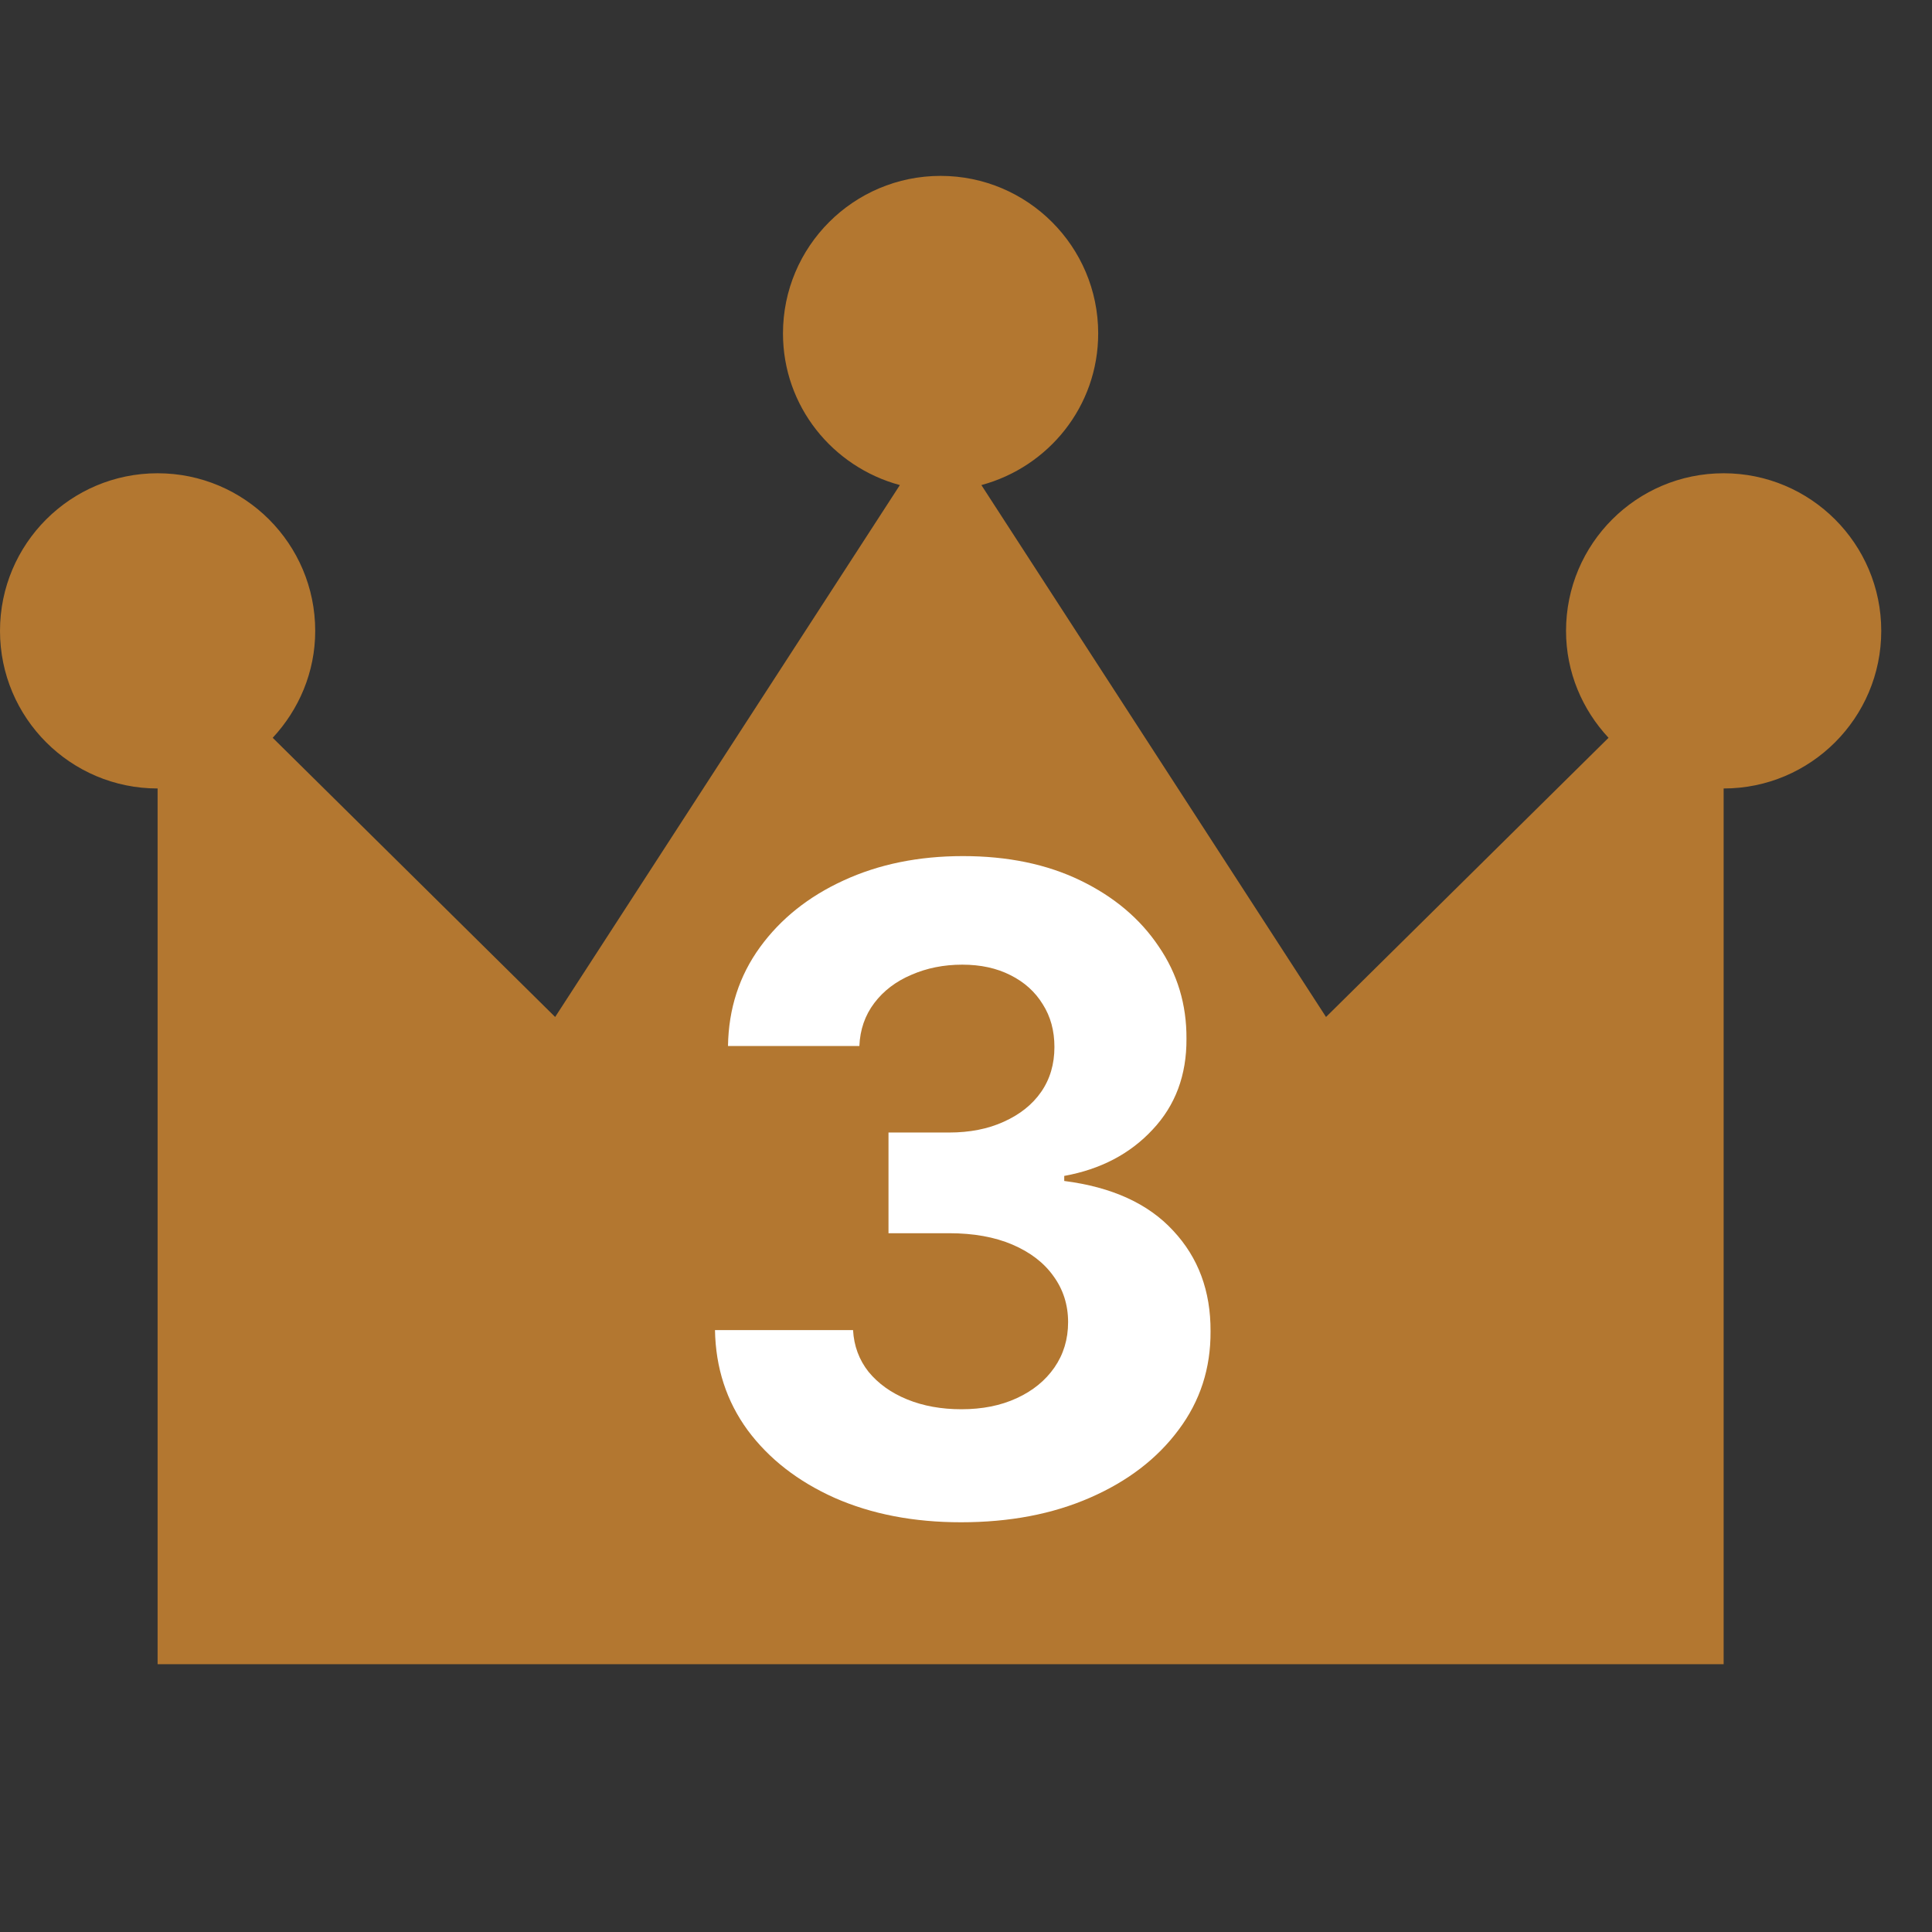
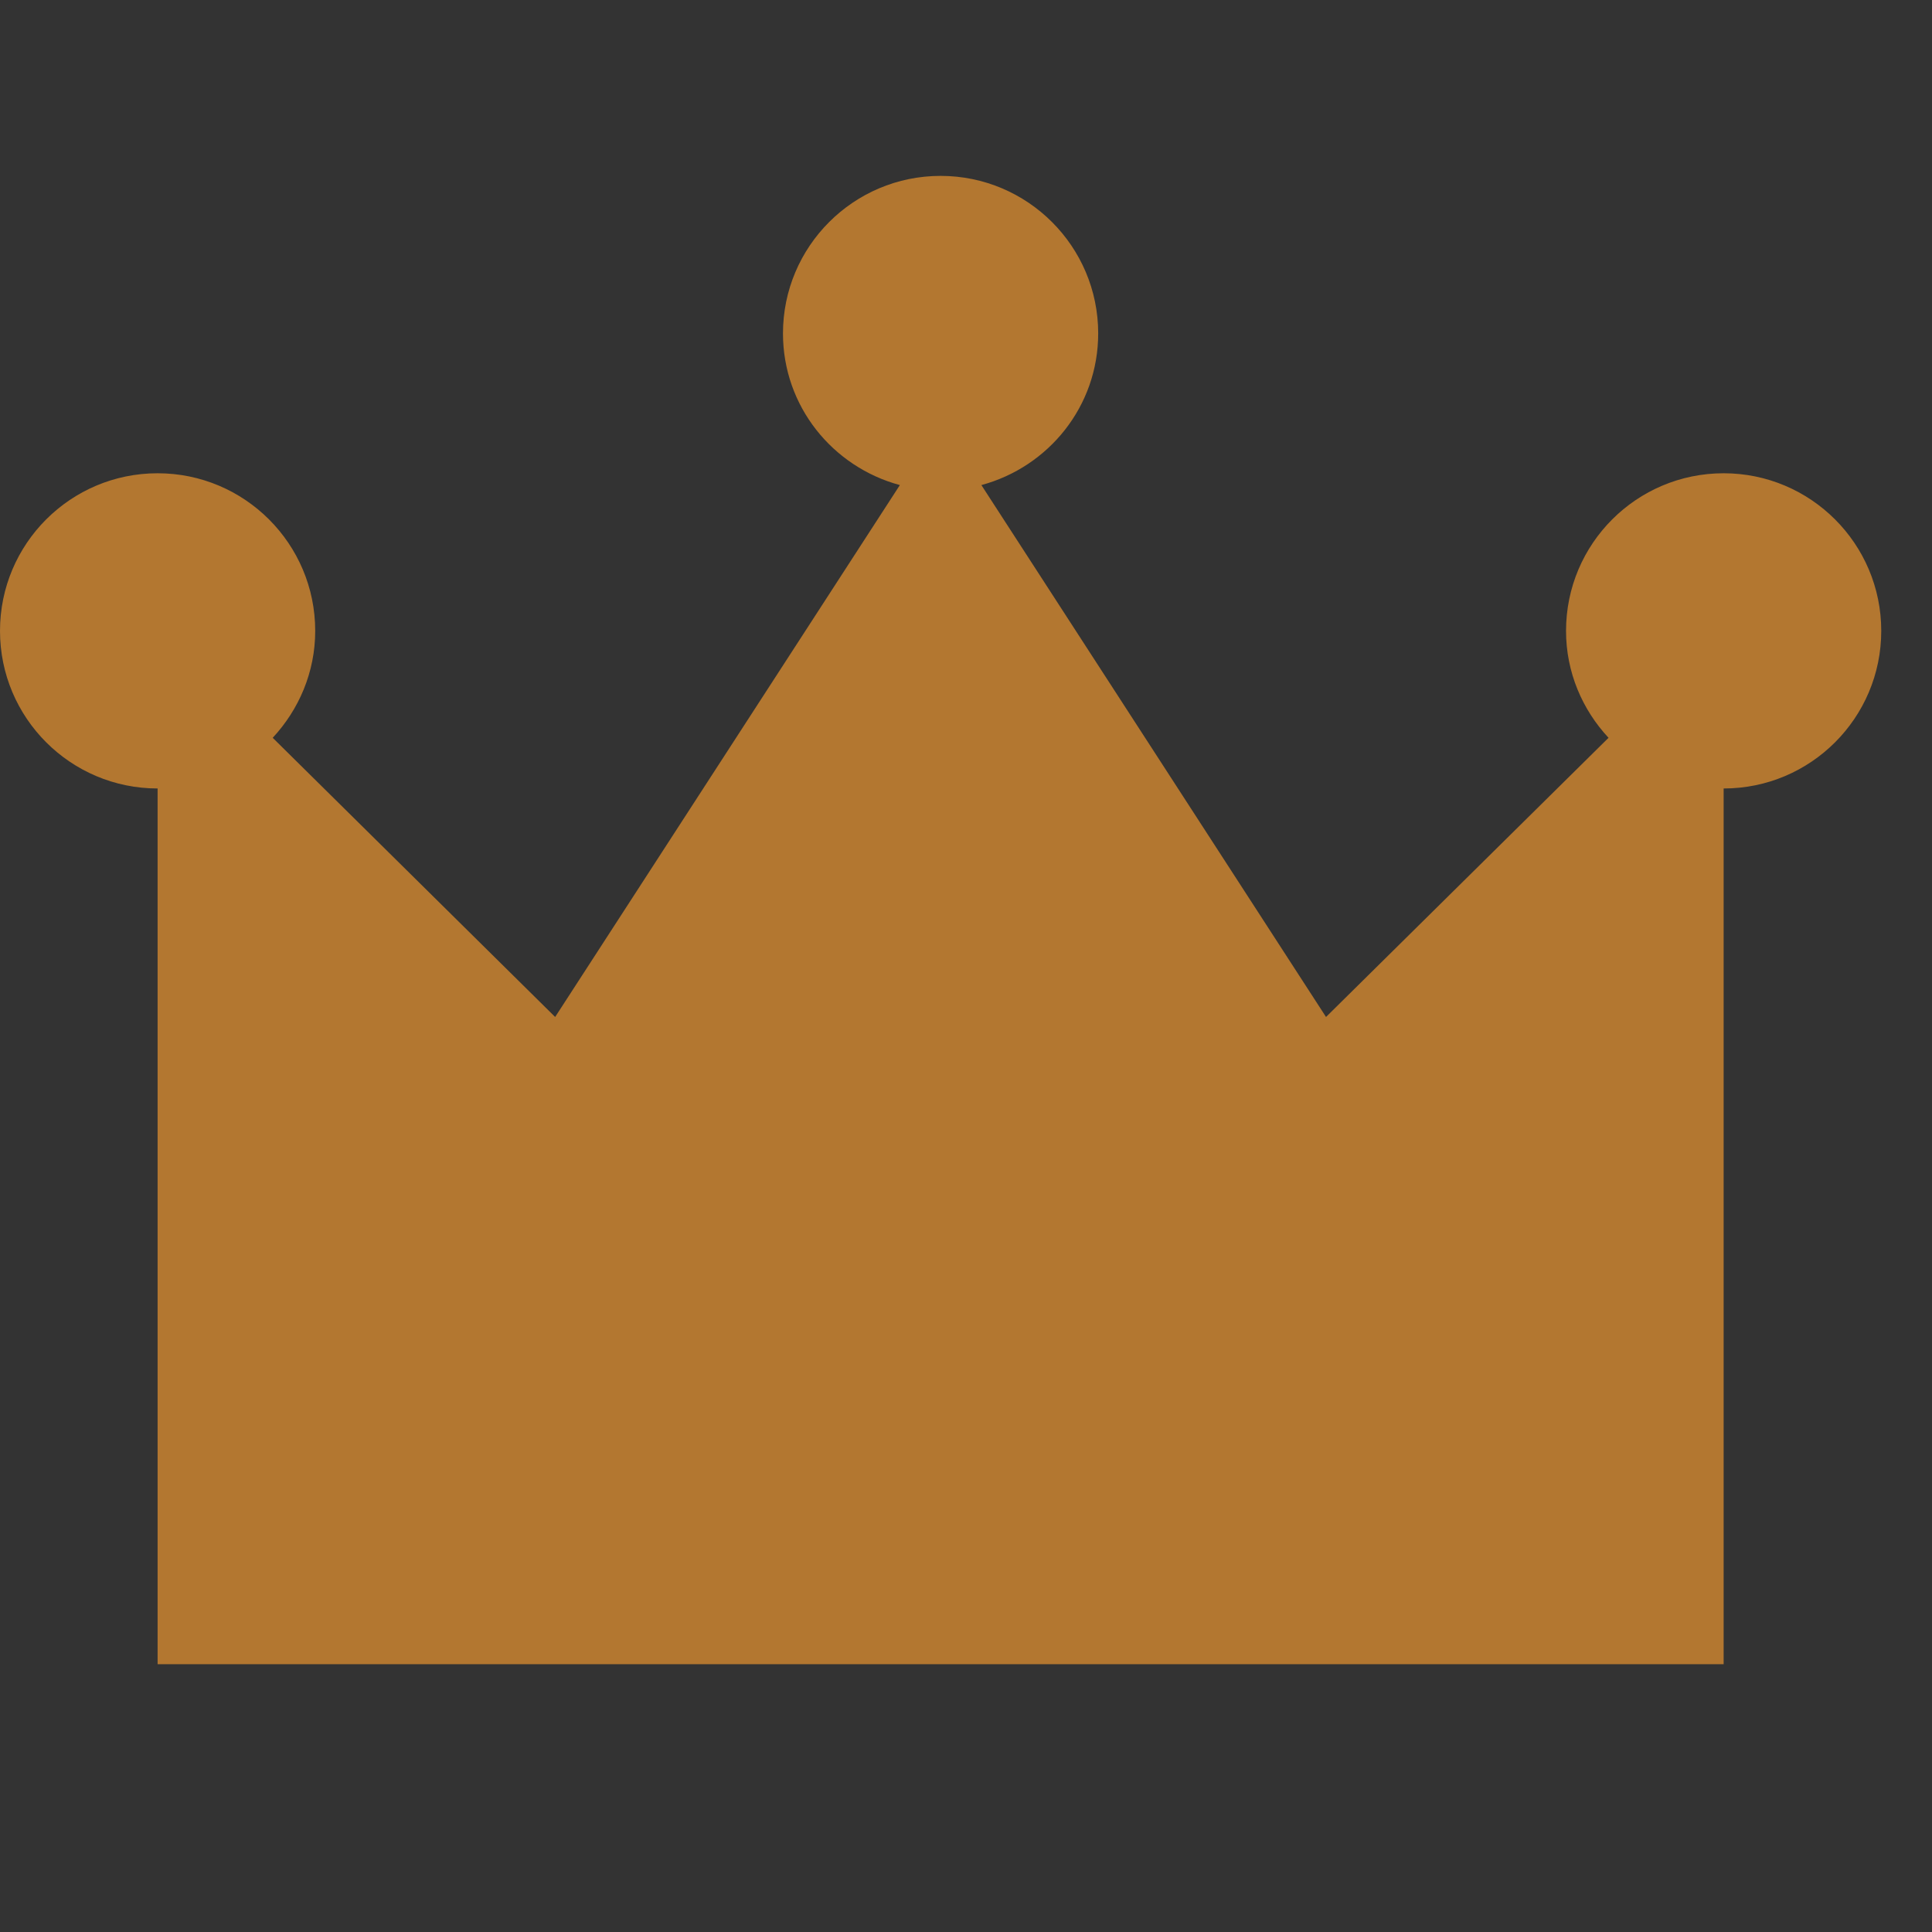
<svg xmlns="http://www.w3.org/2000/svg" width="26" height="26" viewBox="0 0 26 26" fill="none">
  <rect x="0" y="0" width="26" height="26" fill="#333333" stroke="none" />
  <g clip-path="url(#clip0_199_15785)">
    <path d="M23.196 6.369C22.024 6.369 21.075 7.319 21.075 8.49C21.075 9.048 21.295 9.551 21.647 9.929L17.845 13.686L13.207 6.528C14.111 6.284 14.779 5.468 14.779 4.487C14.779 3.317 13.829 2.367 12.658 2.367C11.487 2.367 10.537 3.317 10.537 4.487C10.537 5.468 11.206 6.284 12.11 6.528L7.471 13.686L3.67 9.929C4.021 9.551 4.242 9.048 4.242 8.49C4.242 7.319 3.292 6.369 2.121 6.369C0.949 6.369 0 7.319 0 8.49C0 9.661 0.95 10.611 2.121 10.611V22.396H12.658H23.196V10.611C24.367 10.611 25.317 9.661 25.317 8.49C25.317 7.319 24.367 6.369 23.196 6.369Z" fill="#B37730" />
-     <path d="M12.933 20.486C12.297 20.486 11.73 20.377 11.233 20.158C10.739 19.937 10.348 19.633 10.061 19.246C9.777 18.857 9.631 18.408 9.622 17.9H11.48C11.492 18.113 11.561 18.3 11.689 18.462C11.82 18.621 11.993 18.745 12.209 18.833C12.425 18.921 12.668 18.965 12.938 18.965C13.219 18.965 13.467 18.916 13.683 18.816C13.899 18.717 14.068 18.579 14.19 18.403C14.312 18.227 14.374 18.023 14.374 17.793C14.374 17.56 14.308 17.354 14.178 17.175C14.05 16.994 13.865 16.852 13.624 16.749C13.385 16.647 13.101 16.596 12.771 16.596H11.957V15.241H12.771C13.05 15.241 13.296 15.193 13.508 15.096C13.724 14.999 13.892 14.866 14.011 14.695C14.131 14.522 14.19 14.32 14.19 14.09C14.19 13.871 14.138 13.68 14.033 13.515C13.93 13.347 13.786 13.217 13.598 13.123C13.413 13.029 13.197 12.982 12.95 12.982C12.7 12.982 12.472 13.028 12.264 13.119C12.057 13.207 11.891 13.333 11.766 13.498C11.641 13.663 11.574 13.856 11.565 14.077H9.797C9.805 13.575 9.949 13.131 10.227 12.748C10.506 12.364 10.881 12.065 11.352 11.849C11.827 11.63 12.362 11.521 12.959 11.521C13.561 11.521 14.088 11.63 14.54 11.849C14.992 12.068 15.342 12.363 15.592 12.735C15.845 13.104 15.97 13.519 15.967 13.979C15.97 14.468 15.818 14.876 15.511 15.202C15.207 15.529 14.811 15.736 14.322 15.825V15.893C14.964 15.975 15.453 16.198 15.788 16.562C16.126 16.923 16.294 17.374 16.291 17.917C16.294 18.414 16.151 18.856 15.861 19.242C15.574 19.629 15.178 19.933 14.672 20.154C14.166 20.376 13.587 20.486 12.933 20.486Z" fill="white" />
  </g>
  <defs>
    <clipPath id="clip0_199_15785">
      <rect width="25.317" height="25.317" fill="white" />
    </clipPath>
  </defs>
</svg>